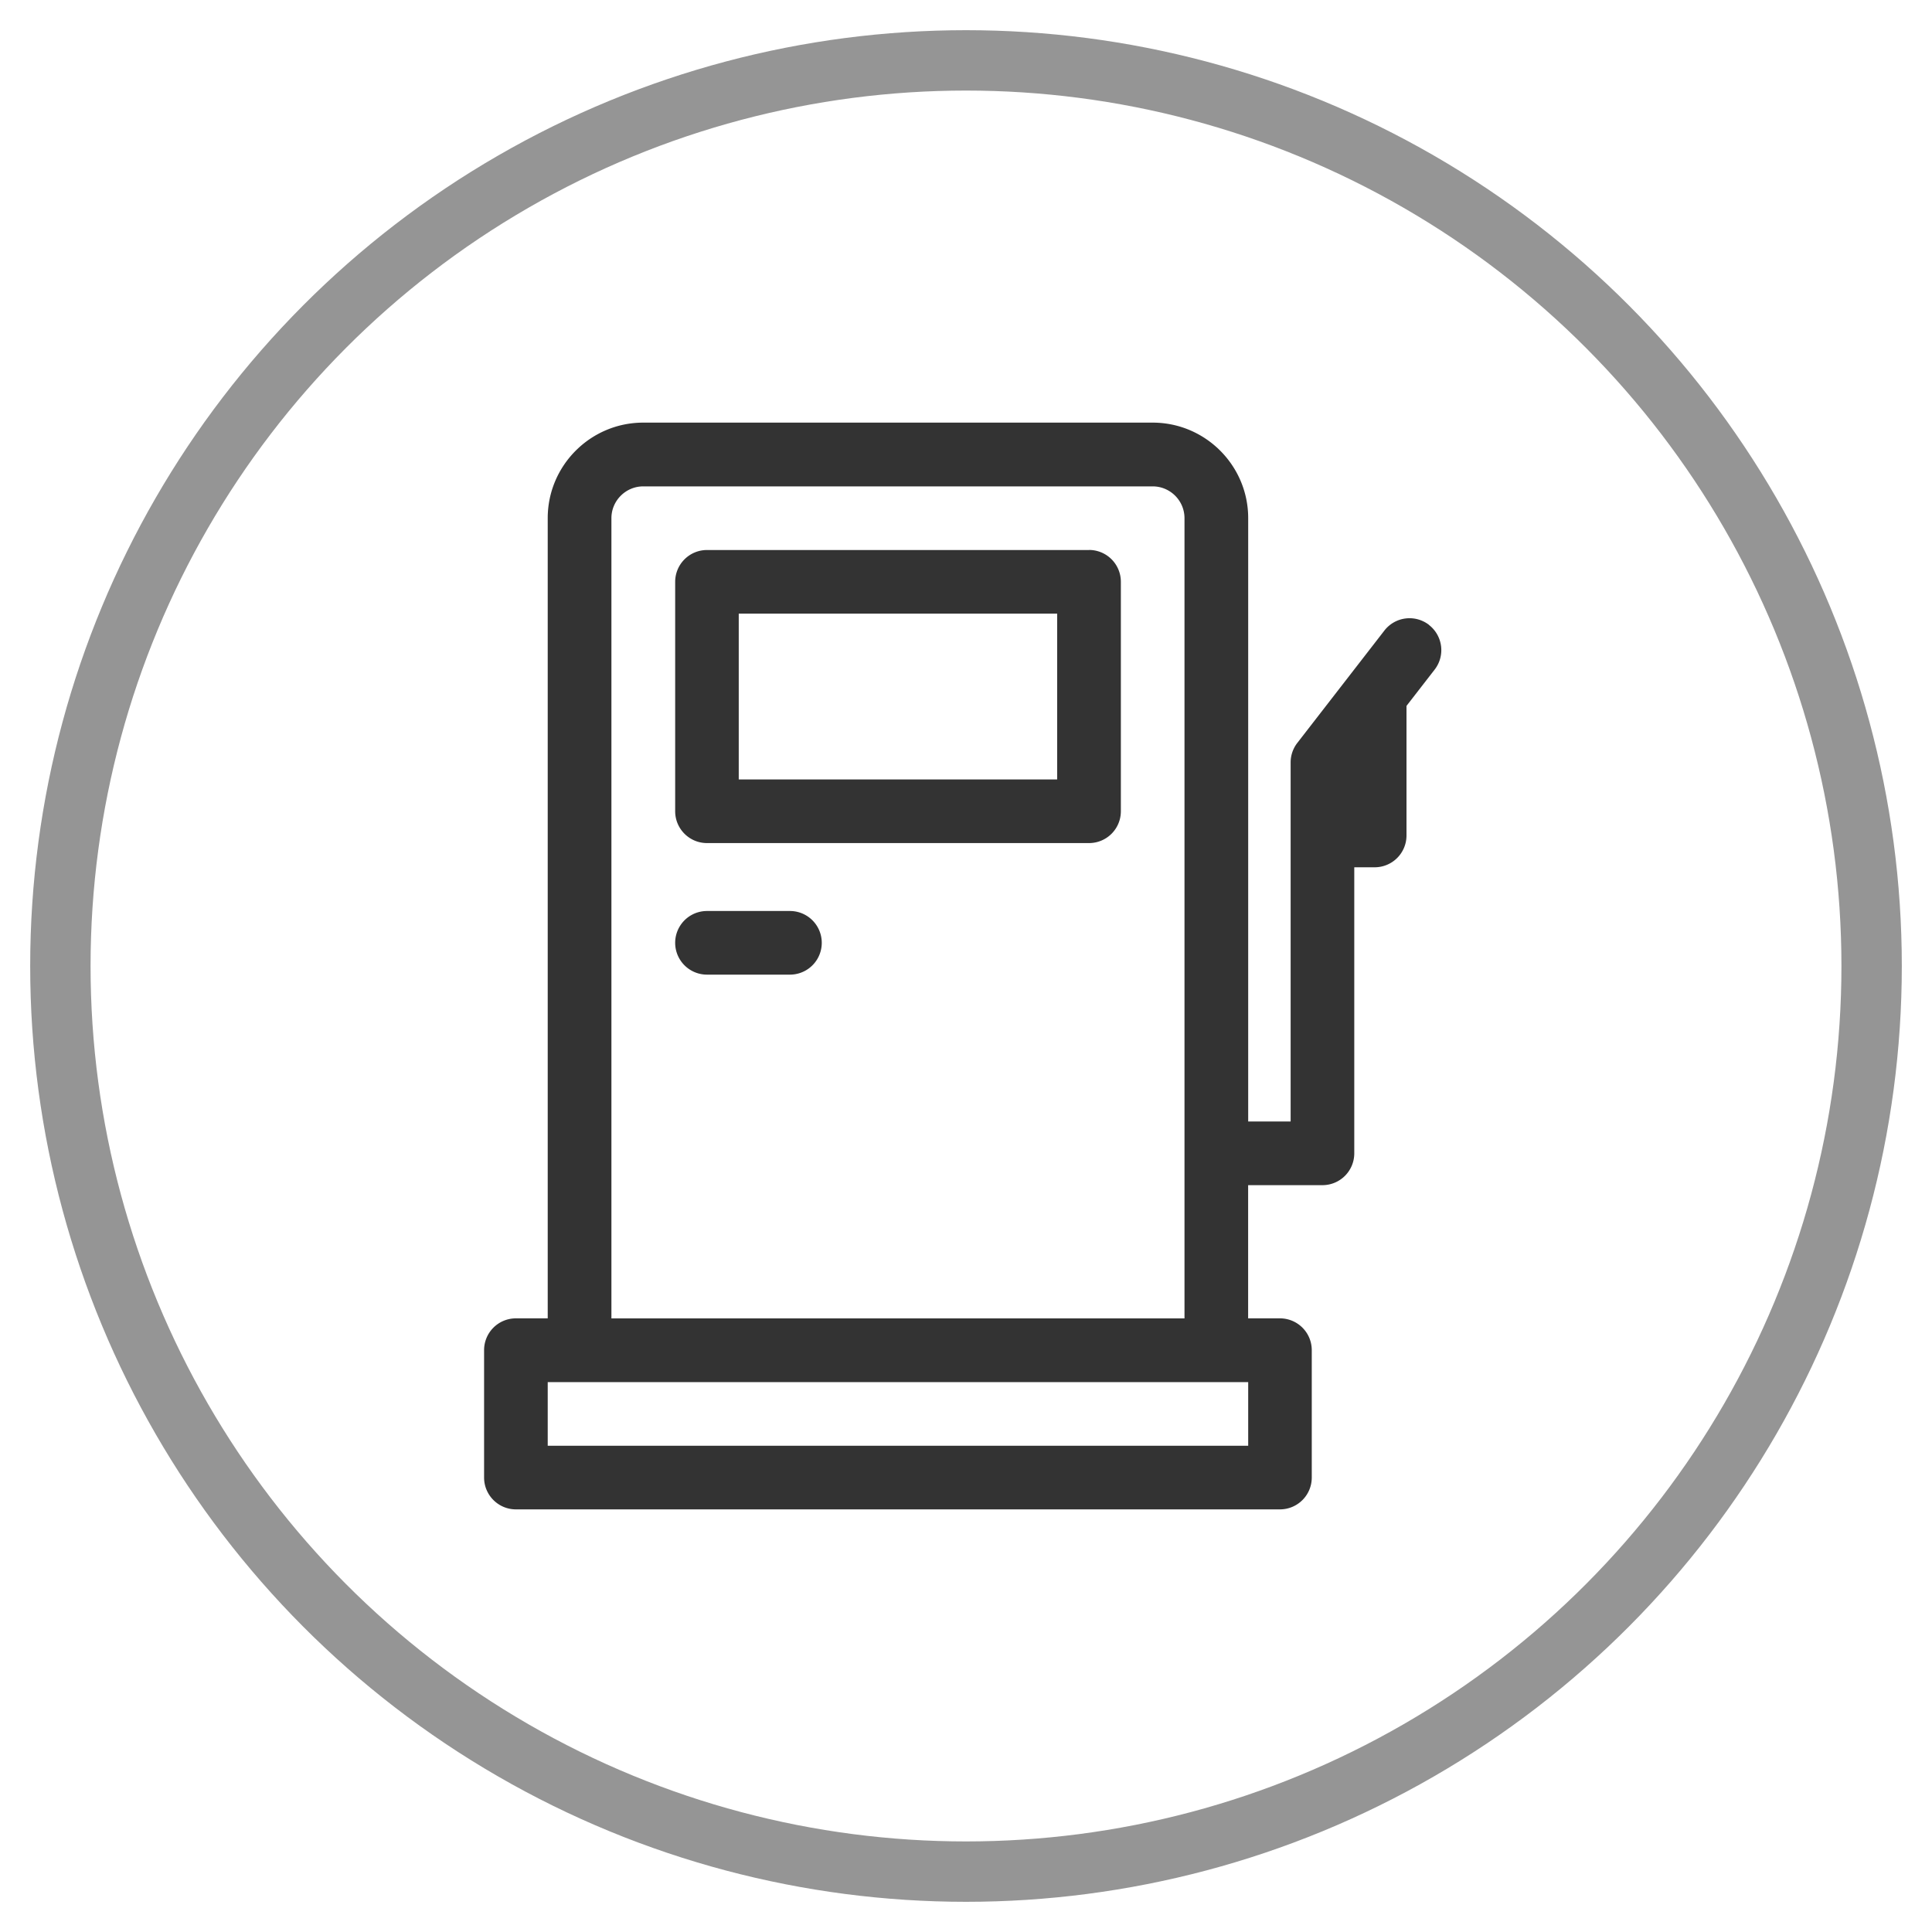
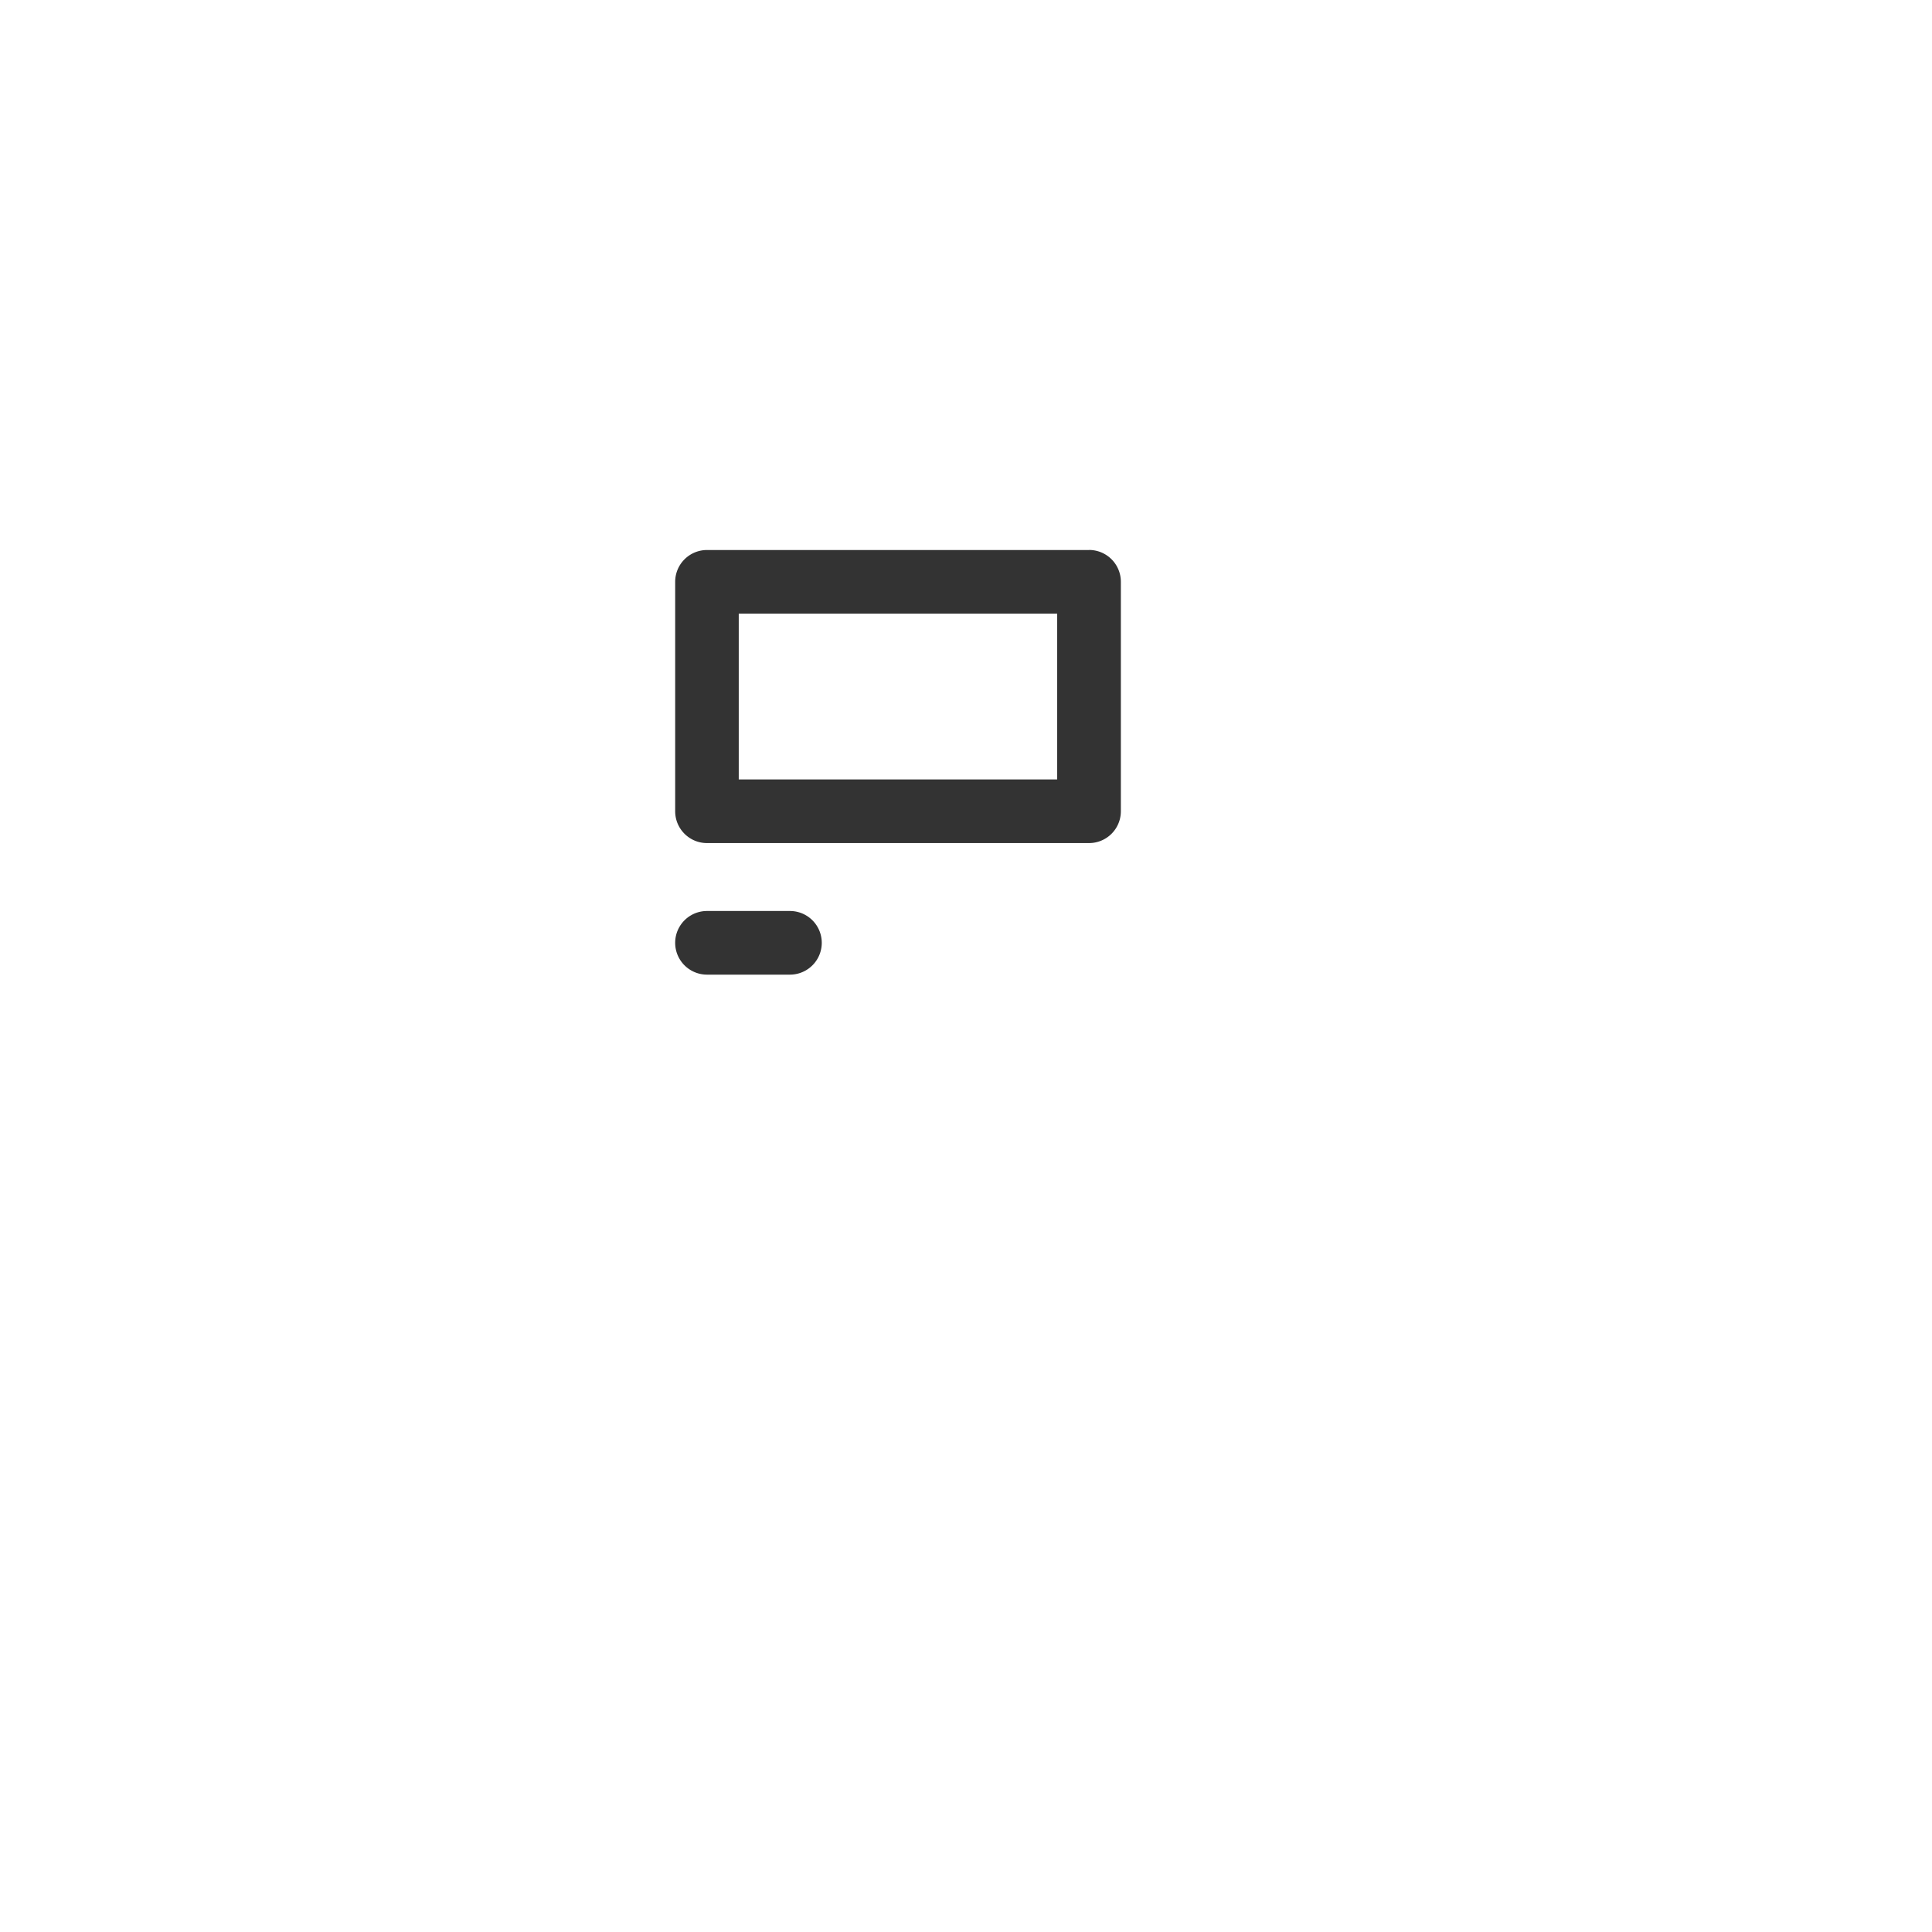
<svg xmlns="http://www.w3.org/2000/svg" width="32" height="32" viewBox="0 0 32 32">
  <g fill="none" fill-rule="evenodd" transform="translate(1 1)">
-     <circle cx="15" cy="15" r="15" stroke="#959595" />
    <g fill="#000" fill-rule="nonzero" opacity=".8">
      <path d="M17.037 8.11H10.71a.527.527 0 0 0-.527.527v3.8c0 .291.236.527.527.527h6.328a.527.527 0 0 0 .527-.527v-3.8a.527.527 0 0 0-.527-.528zm-.527 3.8h-5.274V9.163h5.274v2.745z" />
-       <path d="M22.669 9.35a.527.527 0 0 0-.74.095l-1.442 1.861a.527.527 0 0 0-.11.323v5.946h-.703V7.582c0-.872-.71-1.582-1.582-1.582H9.654c-.872 0-1.582.71-1.582 1.582v13.254h-.527a.527.527 0 0 0-.527.527v2.11c0 .29.236.527.527.527H20.2a.527.527 0 0 0 .527-.527v-2.11a.527.527 0 0 0-.527-.527h-.527V18.63h1.23a.527.527 0 0 0 .528-.527v-4.738h.338a.527.527 0 0 0 .527-.527v-2.146l.466-.601a.527.527 0 0 0-.094-.74zM9.127 7.583c0-.29.237-.527.527-.527h8.438c.29 0 .527.236.527.527v13.254H9.127V7.582zm10.547 14.309v1.054H8.072v-1.054h11.602z" />
      <path d="M12.083 14.089H10.71a.527.527 0 0 0 0 1.054h1.374a.527.527 0 0 0 0-1.054z" />
    </g>
  </g>
</svg>